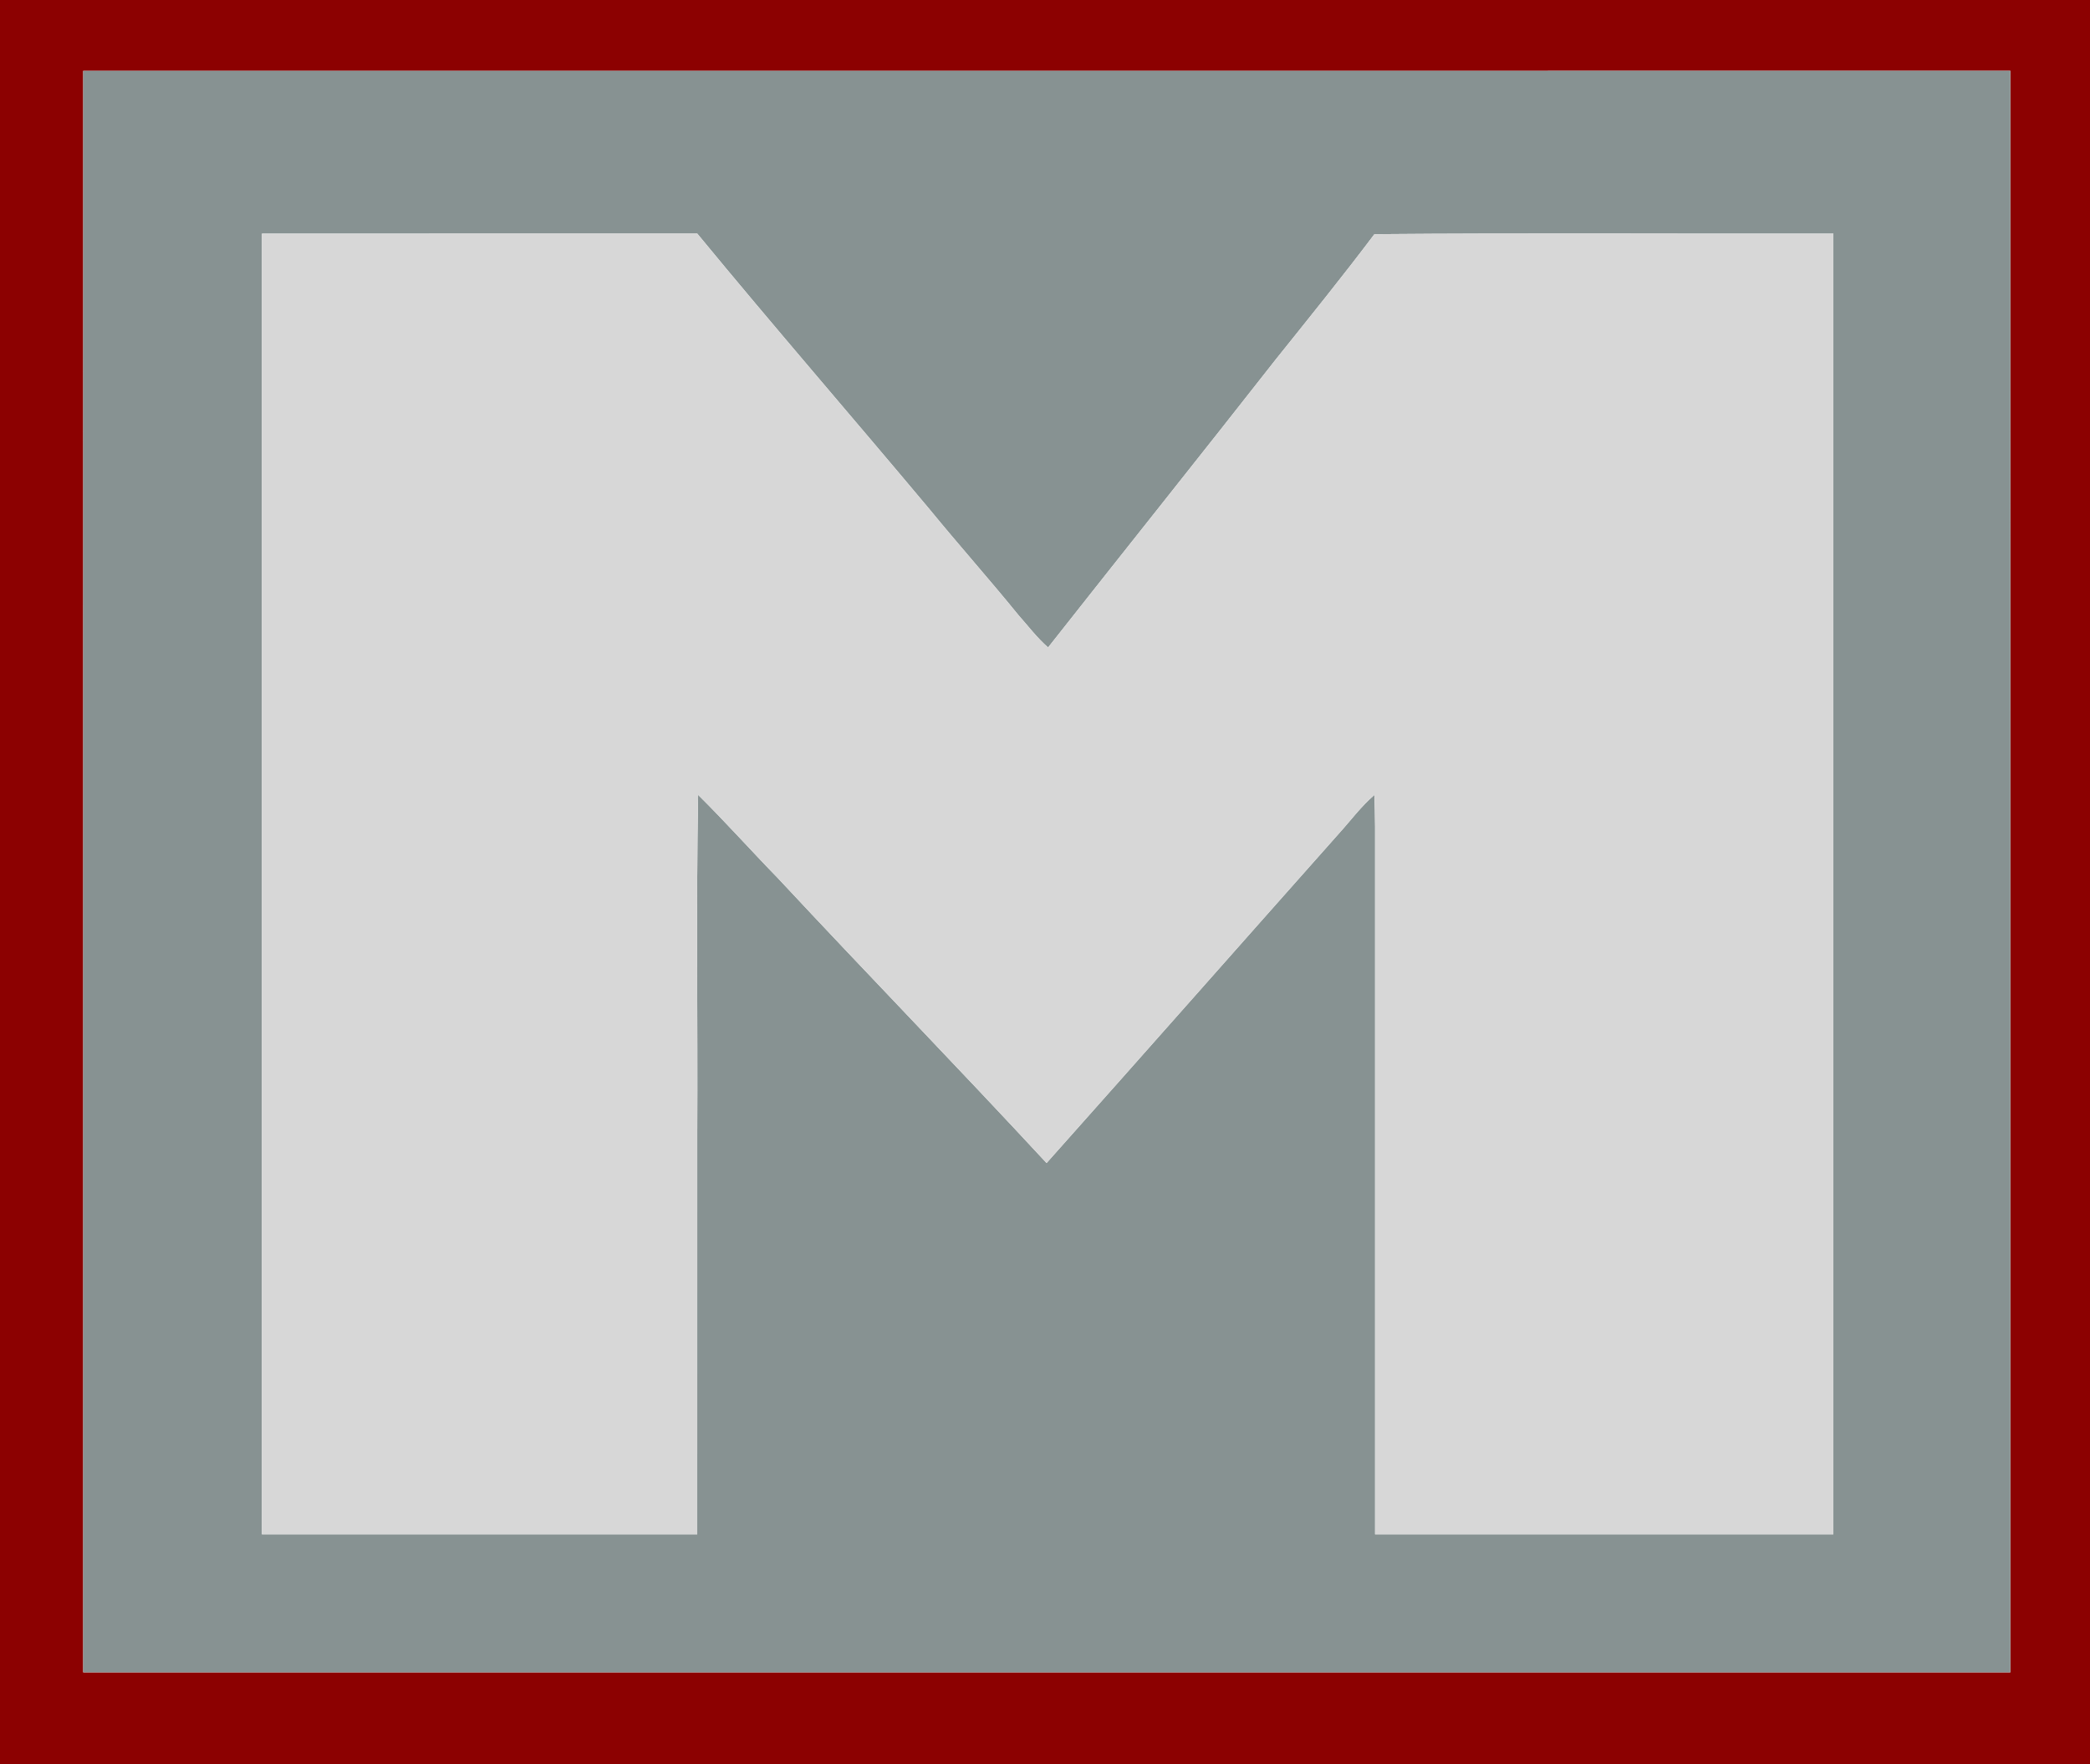
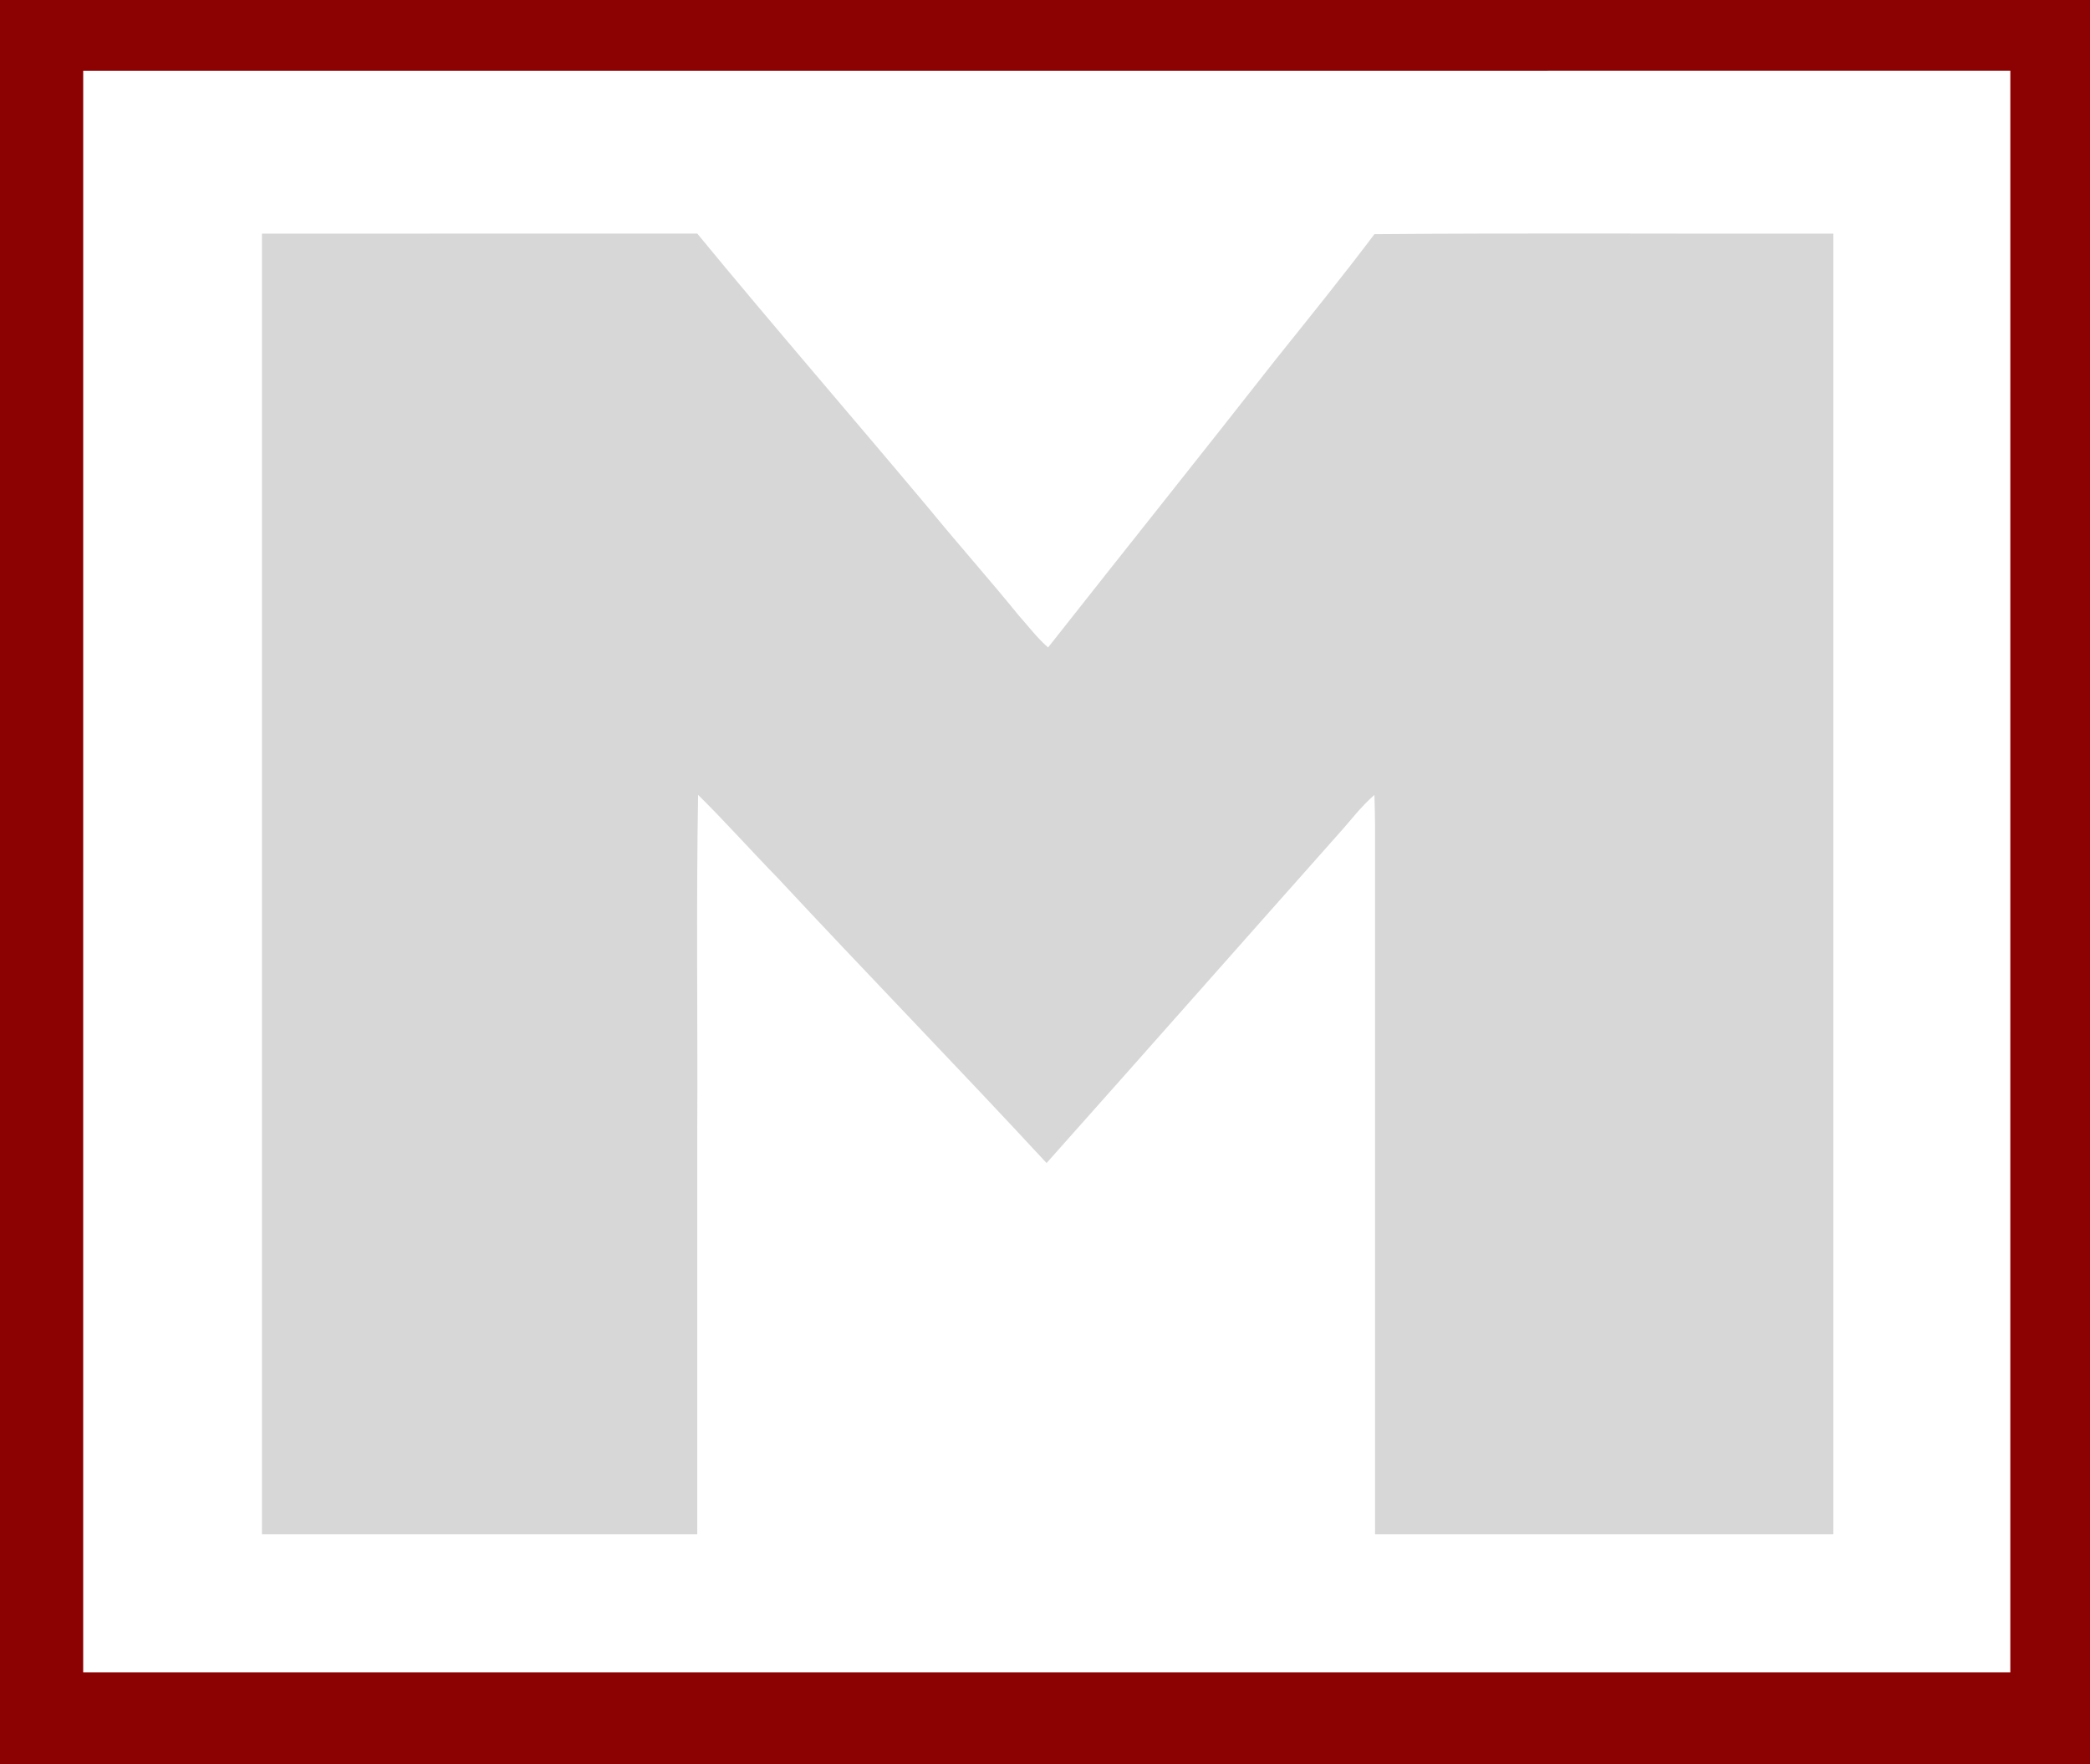
<svg xmlns="http://www.w3.org/2000/svg" width="1181pt" height="997pt" viewBox="0 0 1181 997" version="1.1">
  <g id="#8c0101ff">
    <path fill="#8c0101" opacity="1.00" d=" M 0.00 0.00 L 1181.00 0.00 L 1181.00 997.00 L 0.00 997.00 L 0.00 0.00 M 47.02 40.02 C 46.98 341.67 47.00 643.33 47.01 944.99 C 410.00 945.00 772.99 945.02 1135.98 944.98 C 1136.01 643.32 1136.00 341.67 1135.99 40.01 C 773.00 40.00 410.01 39.98 47.02 40.02 Z" />
  </g>
  <g id="#879292ff">
-     <path fill="#879292" opacity="1.00" d=" M 47.02 40.02 C 410.01 39.98 773.00 40.00 1135.99 40.01 C 1136.00 341.67 1136.01 643.32 1135.98 944.98 C 772.99 945.02 410.00 945.00 47.01 944.99 C 47.00 643.33 46.98 341.67 47.02 40.02 M 148.02 132.02 C 147.99 377.01 147.99 622.00 148.01 866.99 C 230.01 867.01 312.00 867.00 393.99 866.99 C 394.02 791.33 393.99 715.66 394.00 640.00 C 394.31 576.38 393.36 512.74 394.48 449.14 C 409.96 464.44 424.46 480.73 439.67 496.32 C 489.91 550.26 541.31 603.09 591.39 657.18 C 646.51 595.33 701.28 533.22 756.31 471.29 C 763.05 463.89 769.01 455.73 776.65 449.18 C 776.85 455.11 776.95 461.05 777.01 467.00 C 776.99 600.33 776.99 733.66 777.01 866.99 C 863.33 867.00 949.66 867.02 1035.98 866.98 C 1036.01 621.99 1036.01 377.01 1035.98 132.02 C 949.54 132.19 863.09 131.58 776.65 132.32 C 758.61 156.27 739.73 179.58 720.99 202.99 C 678.30 257.47 635.07 311.50 592.24 365.86 C 585.99 360.41 580.98 353.72 575.48 347.55 C 559.07 327.34 541.74 307.90 525.25 287.75 C 481.65 235.69 437.14 184.41 393.99 131.98 C 312.00 132.03 230.01 131.97 148.02 132.02 Z" />
-   </g>
+     </g>
  <g id="#d7d7d7ff">
    <path fill="#d7d7d7" opacity="1.00" d=" M 148.02 132.02 C 230.01 131.97 312.00 132.03 393.99 131.98 C 437.14 184.41 481.65 235.69 525.25 287.75 C 541.74 307.90 559.07 327.34 575.48 347.55 C 580.98 353.72 585.99 360.41 592.24 365.86 C 635.07 311.50 678.30 257.47 720.99 202.99 C 739.73 179.58 758.61 156.27 776.65 132.32 C 863.09 131.58 949.54 132.19 1035.98 132.02 C 1036.01 377.01 1036.01 621.99 1035.98 866.98 C 949.66 867.02 863.33 867.00 777.01 866.99 C 776.99 733.66 776.99 600.33 777.01 467.00 C 776.95 461.05 776.85 455.11 776.65 449.18 C 769.01 455.73 763.05 463.89 756.31 471.29 C 701.28 533.22 646.51 595.33 591.39 657.18 C 541.31 603.09 489.91 550.26 439.67 496.32 C 424.46 480.73 409.96 464.44 394.48 449.14 C 393.36 512.74 394.31 576.38 394.00 640.00 C 393.99 715.66 394.02 791.33 393.99 866.99 C 312.00 867.00 230.01 867.01 148.01 866.99 C 147.99 622.00 147.99 377.01 148.02 132.02 Z" />
  </g>
</svg>